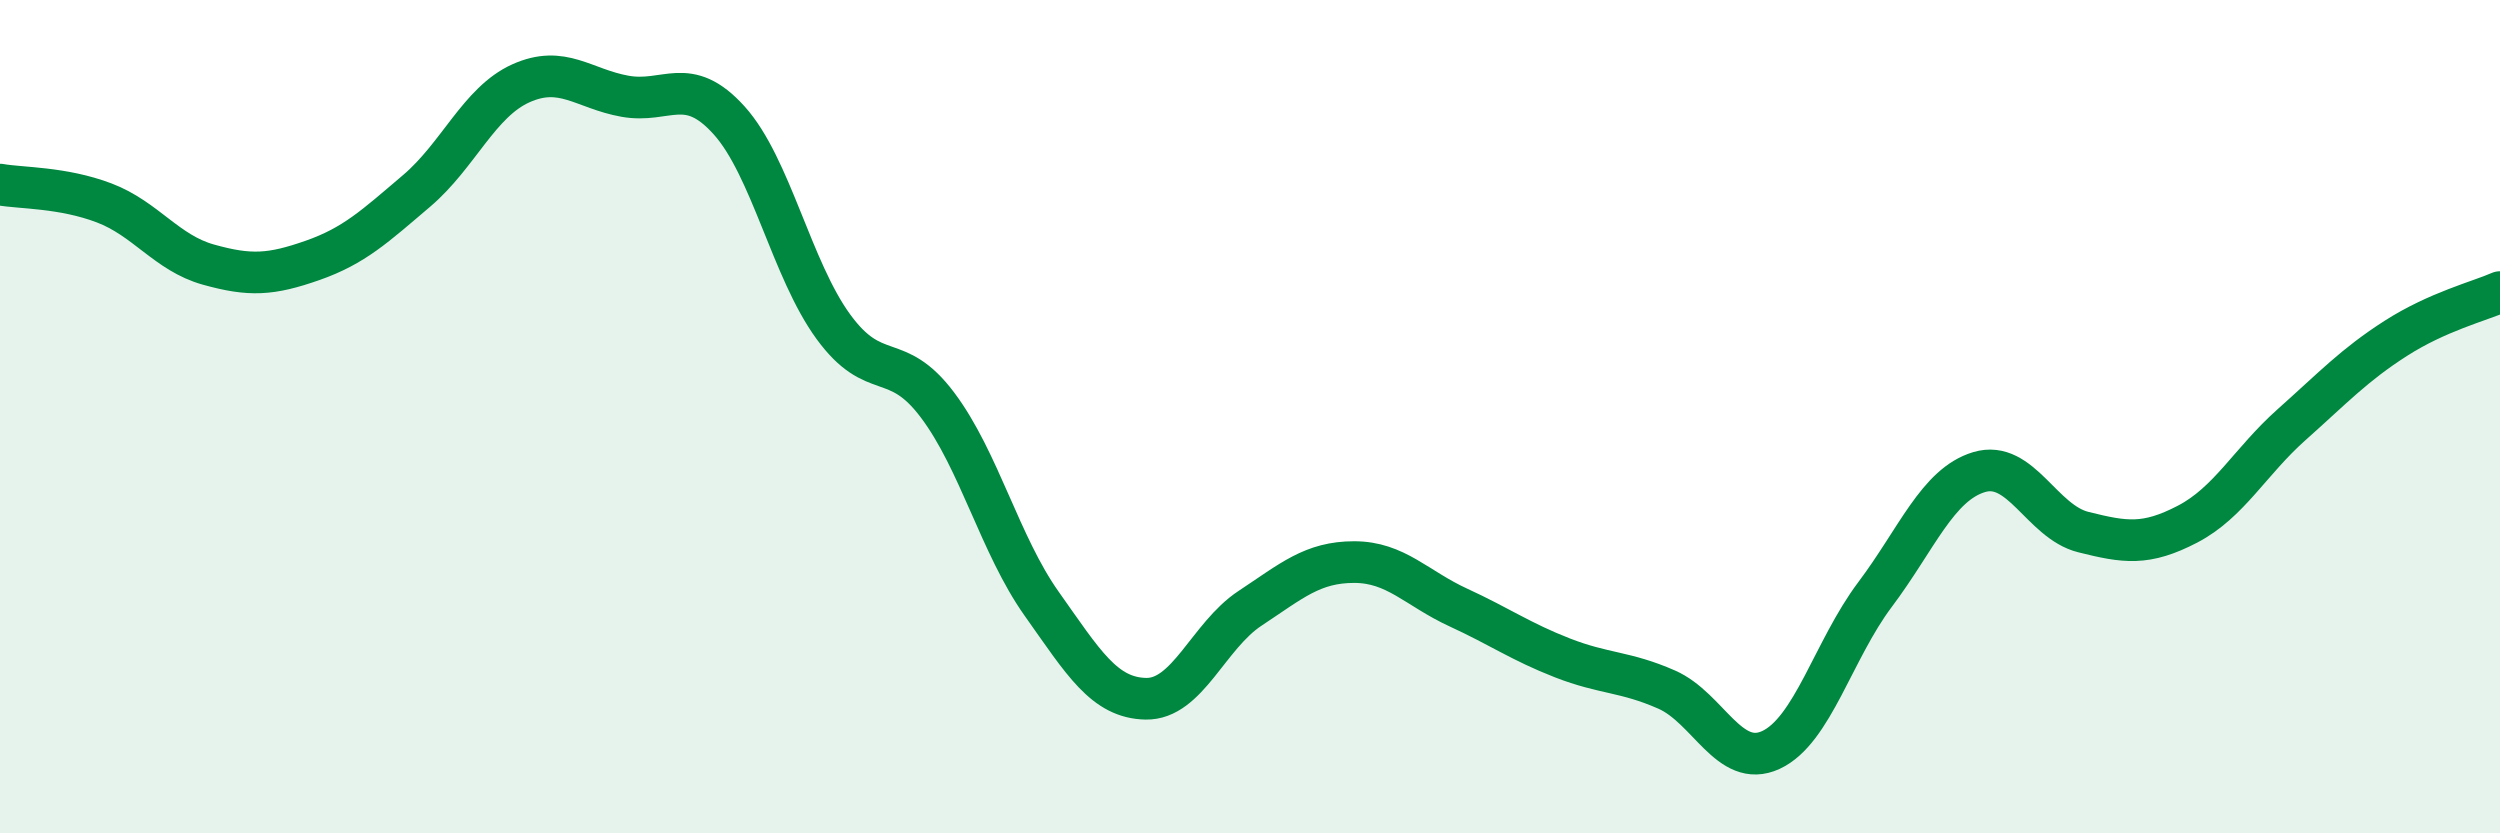
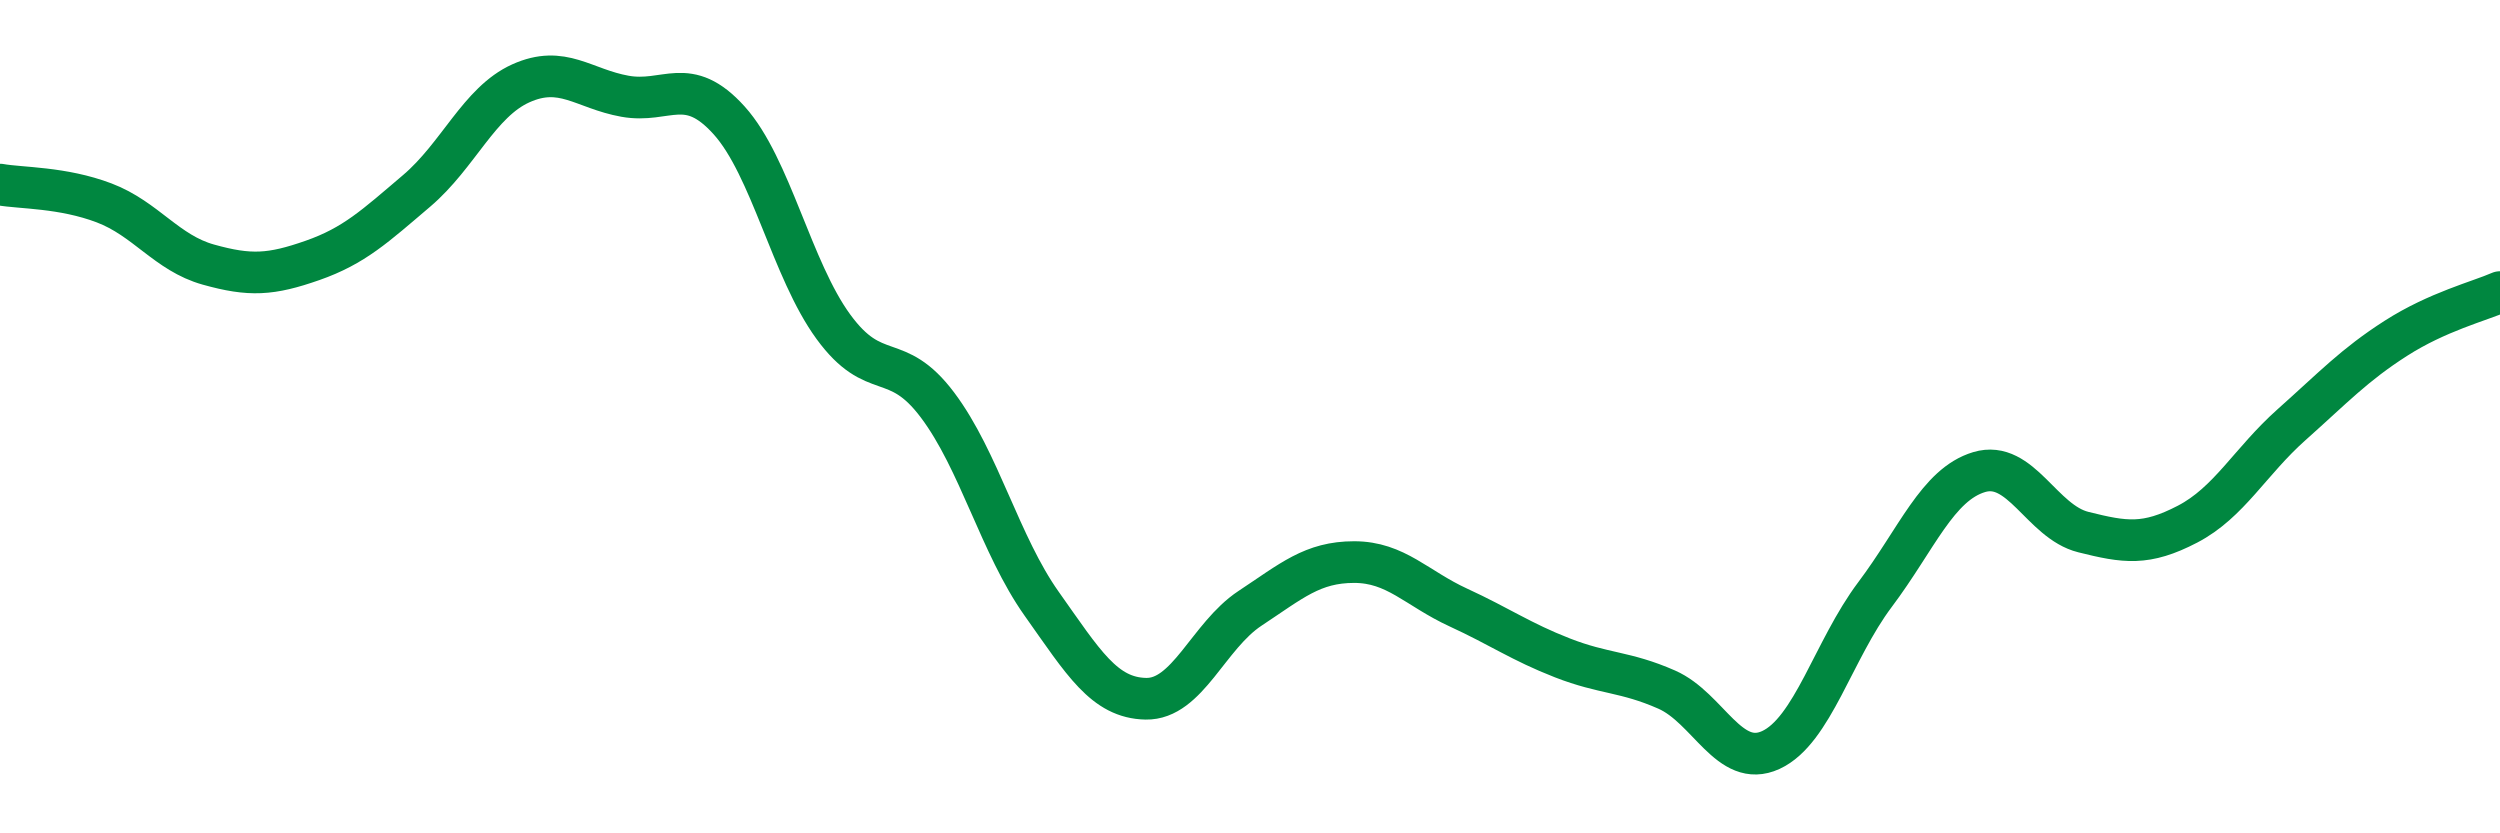
<svg xmlns="http://www.w3.org/2000/svg" width="60" height="20" viewBox="0 0 60 20">
-   <path d="M 0,4.43 C 0.5,4.52 1.5,4.49 2.5,4.87 C 3.5,5.25 4,6.07 5,6.35 C 6,6.63 6.5,6.6 7.5,6.25 C 8.5,5.9 9,5.43 10,4.58 C 11,3.73 11.5,2.45 12.5,2 C 13.5,1.55 14,2.13 15,2.31 C 16,2.49 16.5,1.78 17.5,2.89 C 18.5,4 19,6.47 20,7.84 C 21,9.21 21.5,8.39 22.5,9.72 C 23.5,11.05 24,13.08 25,14.49 C 26,15.9 26.5,16.75 27.5,16.77 C 28.5,16.79 29,15.26 30,14.6 C 31,13.94 31.5,13.49 32.5,13.49 C 33.5,13.49 34,14.12 35,14.58 C 36,15.04 36.5,15.4 37.5,15.79 C 38.5,16.18 39,16.11 40,16.55 C 41,16.99 41.5,18.46 42.5,18 C 43.5,17.54 44,15.6 45,14.27 C 46,12.94 46.5,11.63 47.5,11.33 C 48.5,11.03 49,12.52 50,12.77 C 51,13.02 51.5,13.1 52.5,12.58 C 53.5,12.06 54,11.08 55,10.19 C 56,9.3 56.5,8.76 57.5,8.12 C 58.5,7.48 59.5,7.23 60,7.01L60 20L0 20Z" fill="#008740" opacity="0.1" stroke-linecap="round" stroke-linejoin="round" />
  <path d="M 0,4.43 C 0.5,4.52 1.5,4.49 2.5,4.87 C 3.5,5.25 4,6.07 5,6.35 C 6,6.63 6.5,6.6 7.5,6.25 C 8.5,5.9 9,5.43 10,4.58 C 11,3.73 11.5,2.45 12.5,2 C 13.5,1.55 14,2.13 15,2.31 C 16,2.49 16.5,1.78 17.5,2.89 C 18.5,4 19,6.47 20,7.84 C 21,9.21 21.5,8.39 22.5,9.72 C 23.5,11.05 24,13.08 25,14.49 C 26,15.9 26.5,16.75 27.5,16.77 C 28.5,16.79 29,15.26 30,14.6 C 31,13.94 31.5,13.49 32.5,13.49 C 33.5,13.49 34,14.12 35,14.58 C 36,15.04 36.5,15.4 37.5,15.79 C 38.5,16.18 39,16.11 40,16.55 C 41,16.99 41.5,18.46 42.5,18 C 43.5,17.54 44,15.6 45,14.27 C 46,12.94 46.5,11.63 47.5,11.33 C 48.5,11.03 49,12.52 50,12.77 C 51,13.02 51.5,13.1 52.5,12.58 C 53.5,12.06 54,11.08 55,10.19 C 56,9.3 56.5,8.76 57.5,8.12 C 58.5,7.48 59.5,7.23 60,7.01" stroke="#008740" stroke-width="1" fill="none" stroke-linecap="round" stroke-linejoin="round" />
</svg>